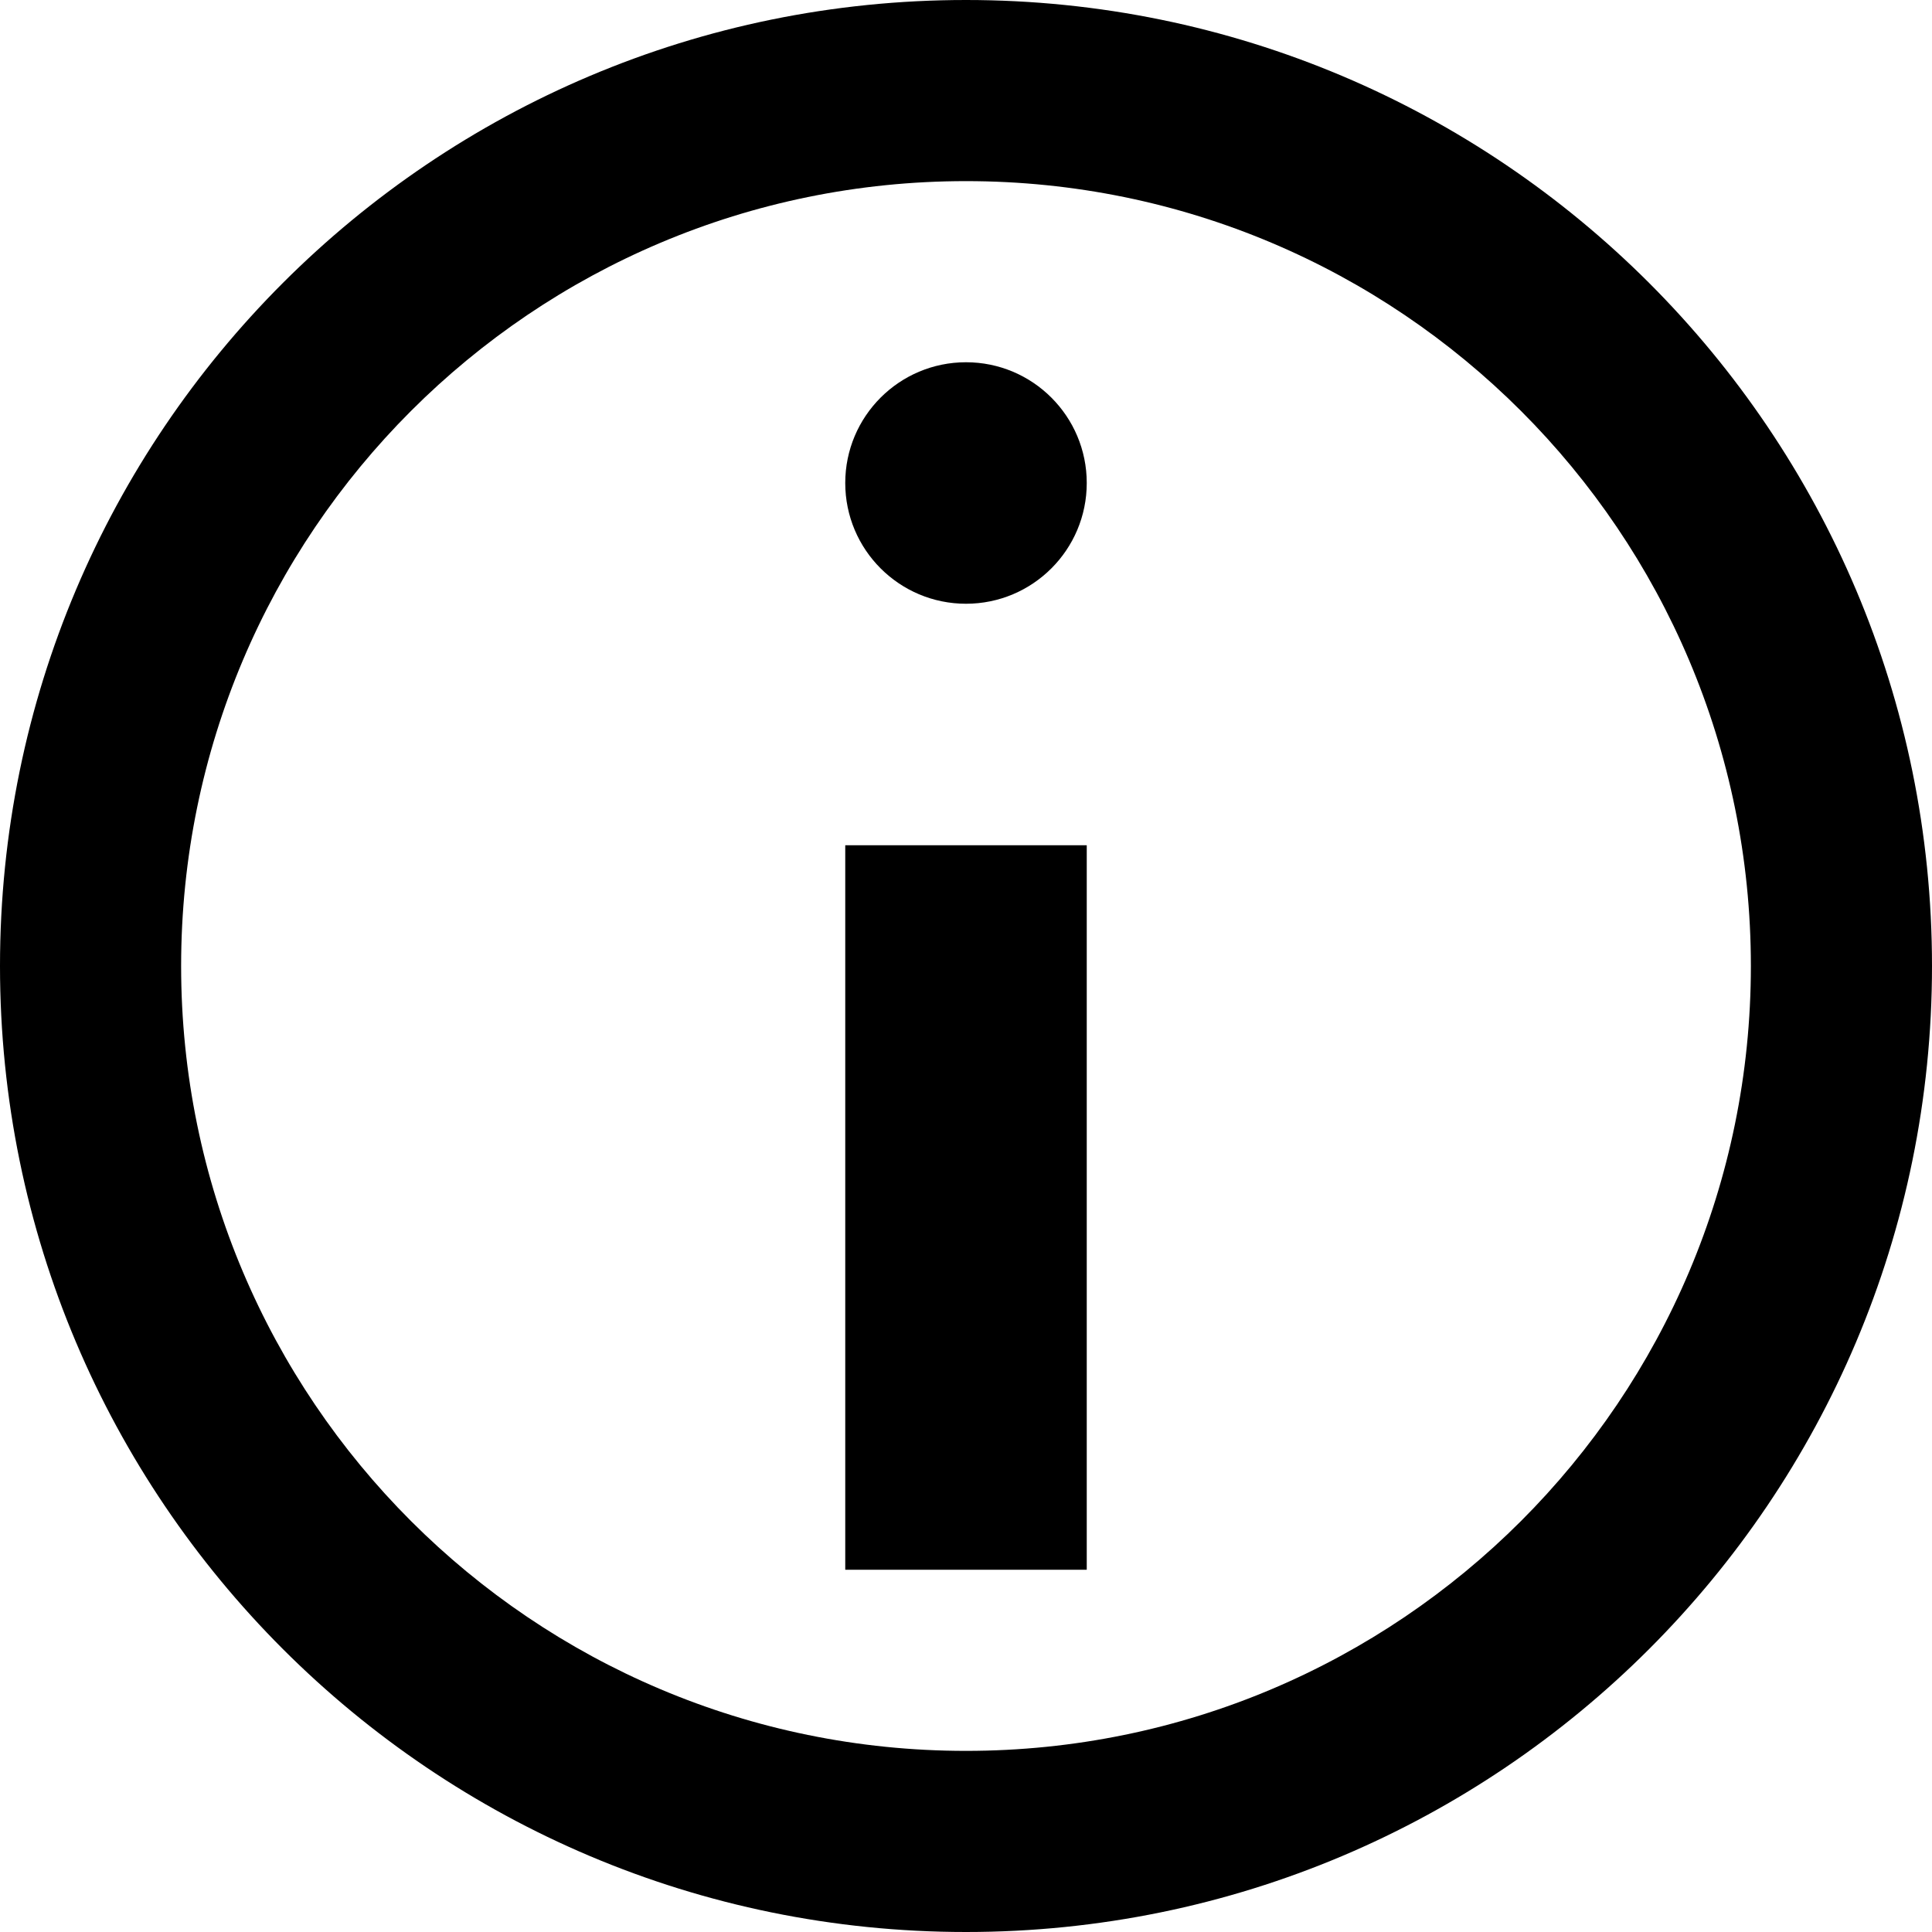
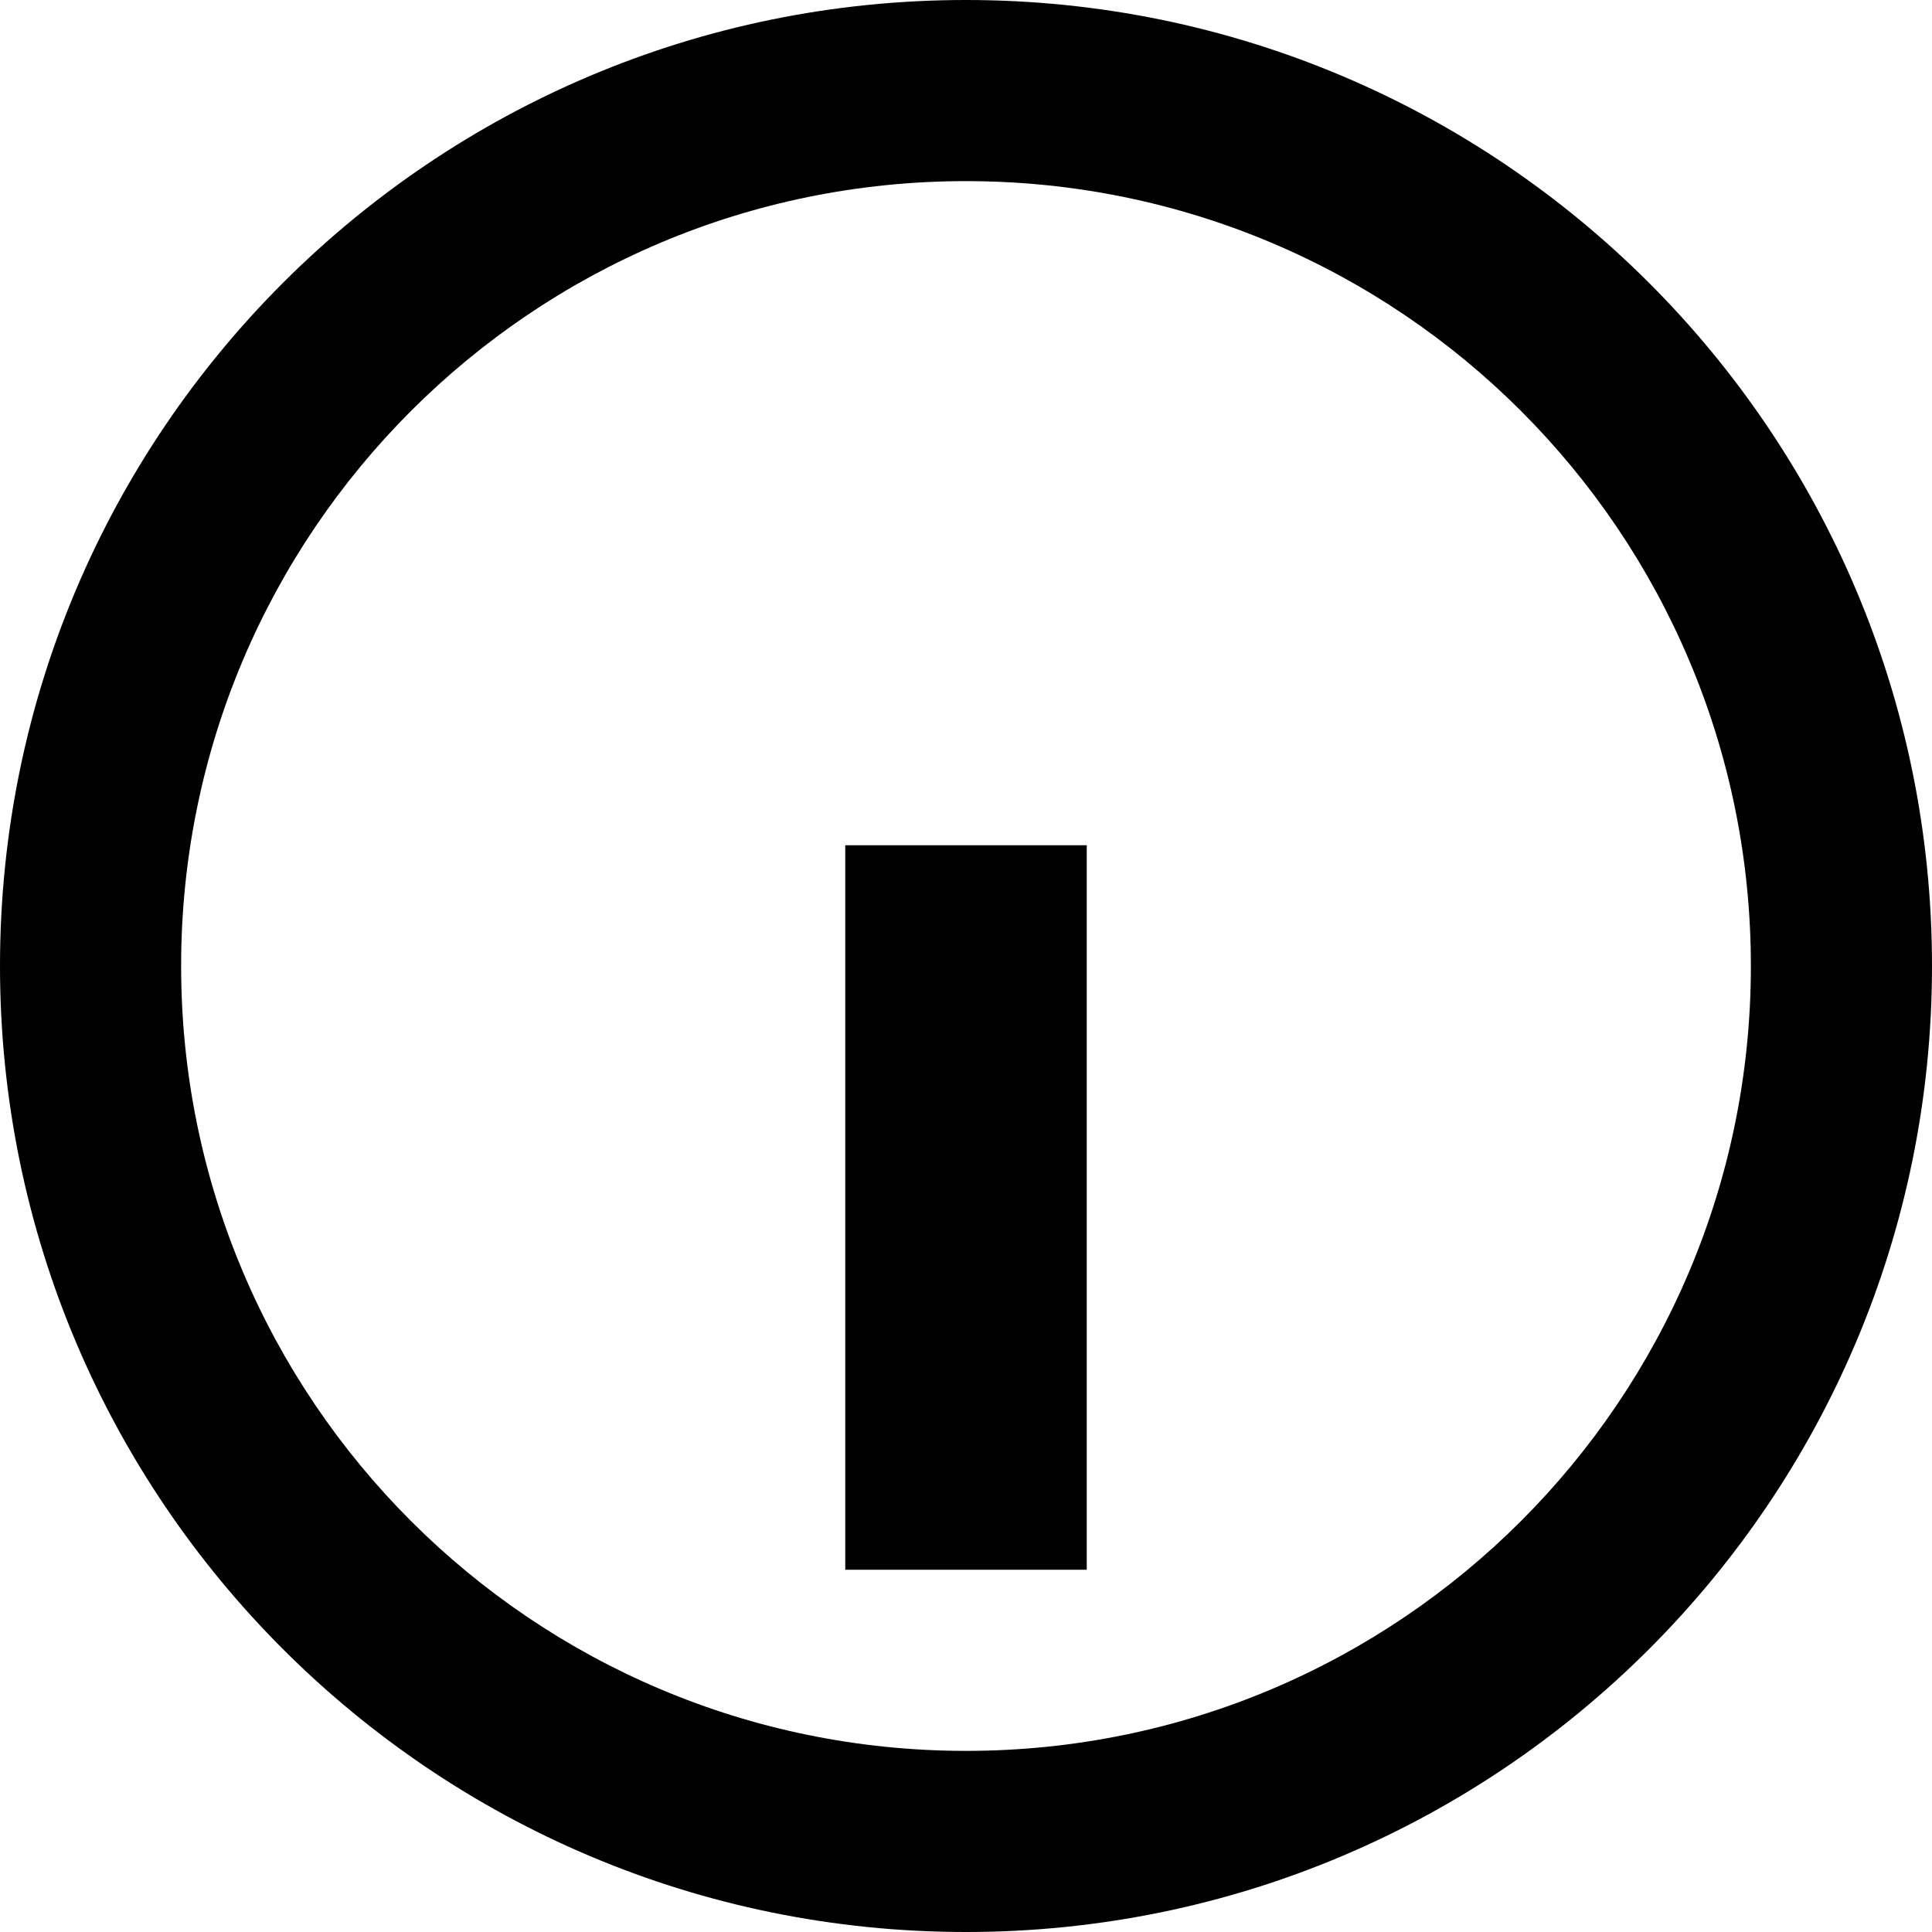
<svg xmlns="http://www.w3.org/2000/svg" version="1.1" id="Layer_1" x="0px" y="0px" viewBox="0 0 512 512" style="enable-background:new 0 0 512 512;" xml:space="preserve">
  <style type="text/css">
	.st0{fill-rule:evenodd;clip-rule:evenodd;}
</style>
  <g>
    <path d="M256,464c114.9,0,208-93.1,208-208S370.9,48,256,48S48,141.1,48,256S141.1,464,256,464z M256,512C114.6,512,0,397.4,0,256   S114.6,0,256,0s256,114.6,256,256S397.4,512,256,512z" />
    <rect x="224" y="224" width="64" height="192" />
-     <circle class="st0" cx="256" cy="128" r="32" />
  </g>
</svg>